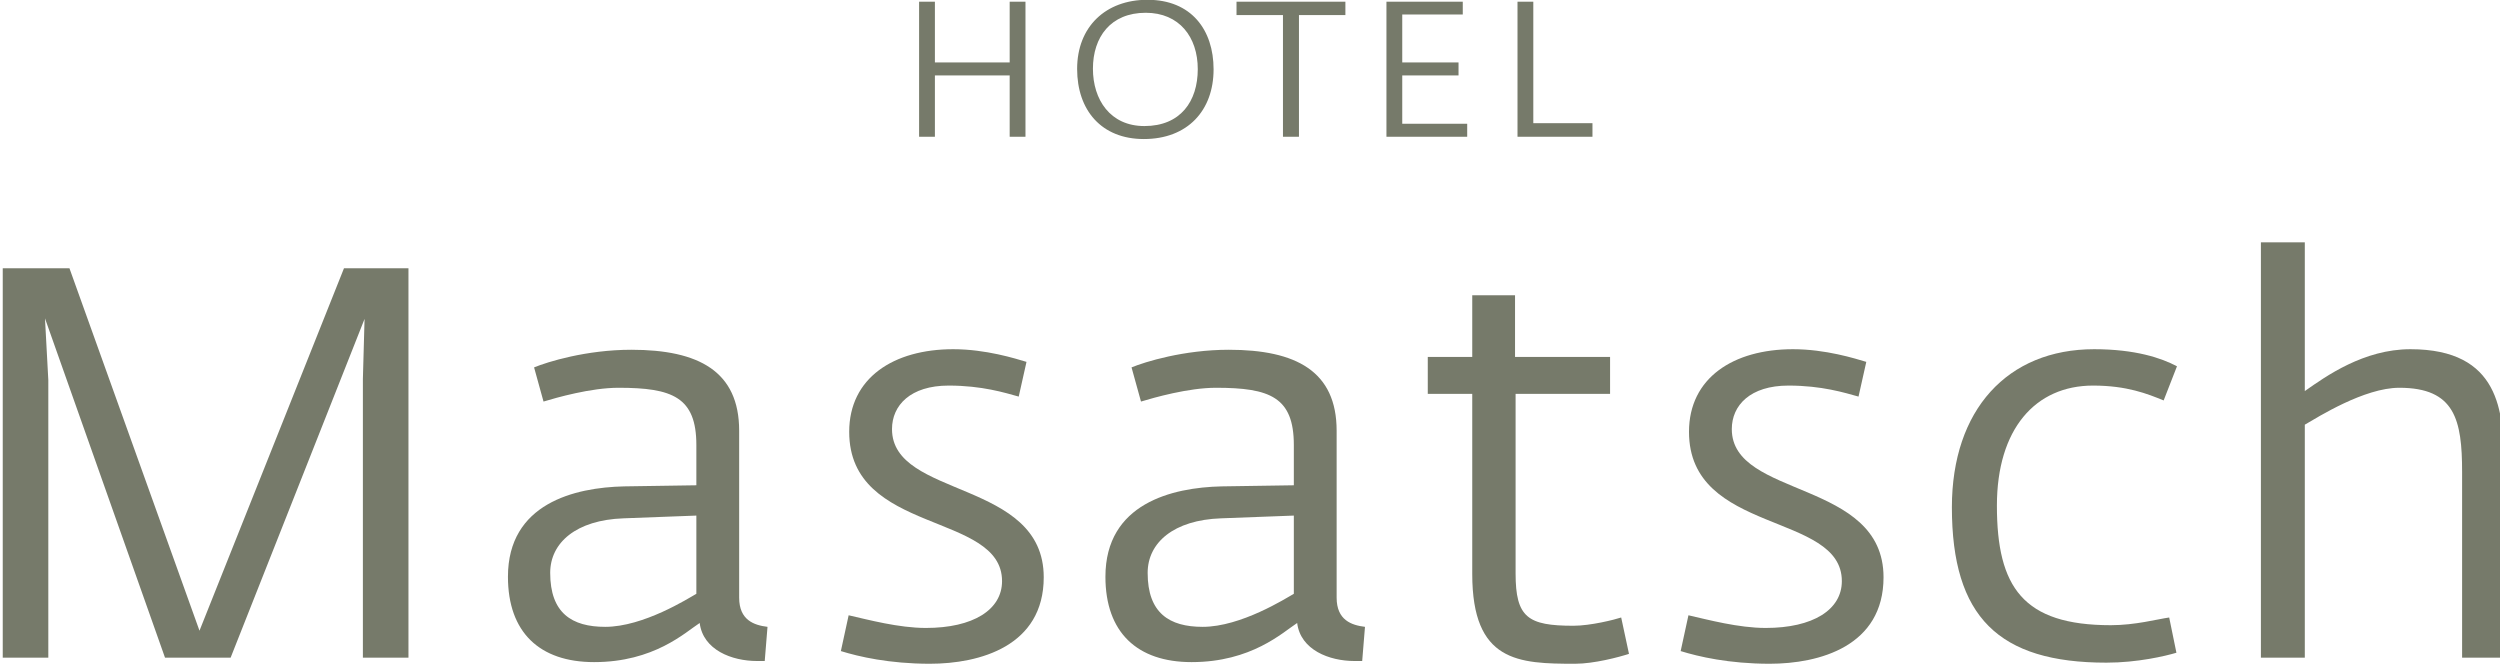
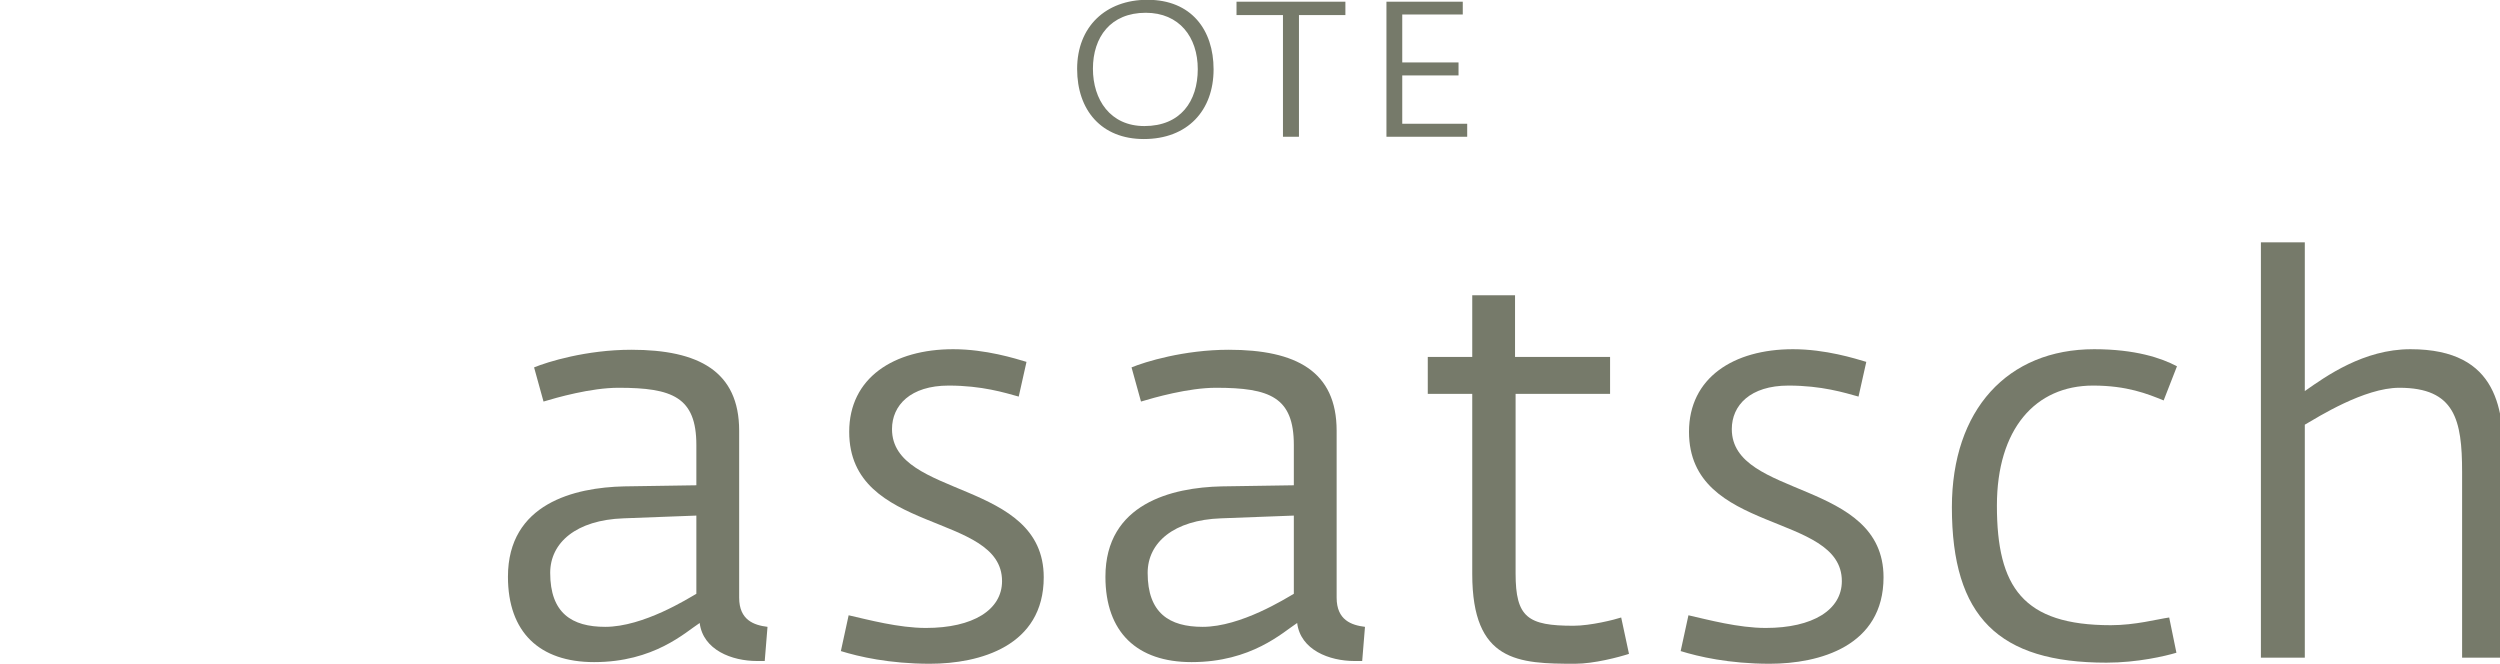
<svg xmlns="http://www.w3.org/2000/svg" width="100%" height="100%" viewBox="0 0 305 81" version="1.1" xml:space="preserve" style="fill-rule:evenodd;clip-rule:evenodd;stroke-linejoin:round;stroke-miterlimit:2;">
  <g transform="matrix(1,0,0,1,-548,-113)">
    <g transform="matrix(1,0,0,2.461,0,0)">
      <g transform="matrix(0.998,0,0,0.989,0.986,0.824)">
        <g transform="matrix(1.843,0,0,0.749,-479.158,29.783)">
-           <path d="M618.352,30.261L619.4,30.261L619.4,26.157L624.36,26.157L624.36,30.261L625.408,30.261L625.408,21.223L624.36,21.223L624.36,25.288L619.4,25.288L619.4,21.223L618.352,21.223L618.352,30.261Z" style="fill:#767a6a;fill-rule:nonzero;" />
-         </g>
+           </g>
        <g transform="matrix(1.843,0,0,0.749,-479.158,29.783)">
          <path d="M633.257,30.414C636.159,30.414 637.885,28.509 637.885,25.748C637.885,23.115 636.414,21.095 633.5,21.095C630.726,21.095 628.834,22.898 628.834,25.723C628.834,28.484 630.445,30.414 633.257,30.414ZM633.295,29.545C631.02,29.545 629.882,27.768 629.882,25.71C629.882,23.588 631.058,21.964 633.385,21.964C635.609,21.964 636.836,23.588 636.836,25.735C636.836,27.883 635.699,29.545 633.295,29.545Z" style="fill:#767a6a;fill-rule:nonzero;" />
        </g>
        <g transform="matrix(1.843,0,0,0.749,-479.158,29.783)">
          <path d="M642.487,30.261L643.548,30.261L643.548,22.118L646.628,22.118L646.628,21.223L639.406,21.223L639.406,22.118L642.487,22.118L642.487,30.261Z" style="fill:#767a6a;fill-rule:nonzero;" />
        </g>
        <g transform="matrix(1.843,0,0,0.749,-479.158,29.783)">
          <path d="M649.351,30.261L654.707,30.261L654.707,29.391L650.399,29.391L650.399,26.157L654.132,26.157L654.132,25.288L650.399,25.288L650.399,22.079L654.413,22.079L654.413,21.223L649.351,21.223L649.351,30.261Z" style="fill:#767a6a;fill-rule:nonzero;" />
        </g>
        <g transform="matrix(1.843,0,0,0.749,-479.158,29.783)">
-           <path d="M658.044,30.261L663.016,30.261L663.016,29.353L659.092,29.353L659.092,21.223L658.044,21.223L658.044,30.261Z" style="fill:#767a6a;fill-rule:nonzero;" />
-         </g>
+           </g>
        <g transform="matrix(1.843,0,0,0.749,-479.158,29.783)">
-           <path d="M557.571,65.124L560.594,65.124L560.594,46.544L560.373,42.415L568.335,65.124L572.685,65.124L581.57,42.452L581.459,46.47L581.459,65.124L584.482,65.124L584.482,39.06L580.206,39.06L570.621,63.317L561.995,39.06L557.571,39.06L557.571,65.124Z" style="fill:#767a6a;fill-rule:nonzero;" />
-         </g>
+           </g>
        <g transform="matrix(1.843,0,0,0.749,-479.158,29.783)">
          <path d="M596.795,65.419C600.776,65.419 602.841,63.428 603.799,62.801C604.021,64.608 605.938,65.345 607.596,65.345L608.113,65.345L608.297,63.059C607.412,62.949 606.417,62.617 606.417,61.106L606.417,49.935C606.417,45.954 603.726,44.516 599.265,44.516C596.279,44.516 593.698,45.327 592.814,45.696L593.44,47.982C594.288,47.724 596.574,47.06 598.417,47.06C601.993,47.06 603.578,47.687 603.578,50.894L603.578,53.585L598.786,53.659C595.505,53.733 591.081,54.802 591.081,59.705C591.081,63.428 593.182,65.419 596.795,65.419ZM597.532,63.059C595.32,63.059 593.883,62.138 593.883,59.447C593.883,57.419 595.615,55.908 598.749,55.797L603.578,55.613L603.578,60.847C603.062,61.142 600.076,63.059 597.532,63.059Z" style="fill:#767a6a;fill-rule:nonzero;" />
        </g>
        <g transform="matrix(1.843,0,0,0.749,-479.158,29.783)">
          <path d="M619.061,65.529C622.379,65.529 626.619,64.35 626.619,59.742C626.619,53.18 616.555,54.47 616.555,49.825C616.555,48.24 617.771,46.913 620.315,46.913C622.527,46.913 624.038,47.392 624.96,47.65L625.476,45.327C624.739,45.106 622.785,44.479 620.61,44.479C616.665,44.479 613.716,46.396 613.716,50.009C613.716,56.903 623.854,55.355 623.854,60C623.854,61.917 621.937,63.133 618.803,63.133C616.997,63.133 614.969,62.58 613.679,62.285L613.163,64.681C614.343,65.05 616.37,65.529 619.061,65.529Z" style="fill:#767a6a;fill-rule:nonzero;" />
        </g>
        <g transform="matrix(1.843,0,0,0.749,-479.158,29.783)">
          <path d="M636.425,65.419C640.406,65.419 642.471,63.428 643.429,62.801C643.65,64.608 645.567,65.345 647.226,65.345L647.742,65.345L647.927,63.059C647.042,62.949 646.047,62.617 646.047,61.106L646.047,49.935C646.047,45.954 643.355,44.516 638.895,44.516C635.909,44.516 633.328,45.327 632.443,45.696L633.07,47.982C633.918,47.724 636.204,47.06 638.047,47.06C641.623,47.06 643.208,47.687 643.208,50.894L643.208,53.585L638.416,53.659C635.135,53.733 630.711,54.802 630.711,59.705C630.711,63.428 632.812,65.419 636.425,65.419ZM637.162,63.059C634.95,63.059 633.512,62.138 633.512,59.447C633.512,57.419 635.245,55.908 638.379,55.797L643.208,55.613L643.208,60.847C642.692,61.142 639.706,63.059 637.162,63.059Z" style="fill:#767a6a;fill-rule:nonzero;" />
        </g>
        <g transform="matrix(1.843,0,0,0.749,-479.158,29.783)">
          <path d="M661.862,65.529C663.115,65.529 664.774,65.087 665.438,64.866L664.921,62.433C664.479,62.58 662.894,62.986 661.751,62.986C658.728,62.986 657.917,62.433 657.917,59.483L657.917,47.466L664.184,47.466L664.184,44.996L657.88,44.996L657.88,40.867L655.042,40.867L655.042,44.996L652.092,44.996L652.092,47.466L655.042,47.466L655.042,59.52C655.042,65.419 658.101,65.529 661.862,65.529Z" style="fill:#767a6a;fill-rule:nonzero;" />
        </g>
        <g transform="matrix(1.843,0,0,0.749,-479.158,29.783)">
          <path d="M674.764,65.529C678.082,65.529 682.322,64.35 682.322,59.742C682.322,53.18 672.258,54.47 672.258,49.825C672.258,48.24 673.474,46.913 676.018,46.913C678.23,46.913 679.741,47.392 680.663,47.65L681.179,45.327C680.442,45.106 678.488,44.479 676.313,44.479C672.368,44.479 669.419,46.396 669.419,50.009C669.419,56.903 679.557,55.355 679.557,60C679.557,61.917 677.64,63.133 674.506,63.133C672.7,63.133 670.672,62.58 669.382,62.285L668.866,64.681C670.046,65.05 672.073,65.529 674.764,65.529Z" style="fill:#767a6a;fill-rule:nonzero;" />
        </g>
        <g transform="matrix(1.843,0,0,0.749,-479.158,29.783)">
          <path d="M697.104,65.456C699.169,65.456 701.012,65.013 701.749,64.792L701.27,62.433C700.496,62.543 699.021,62.949 697.399,62.949C691.575,62.949 689.842,60.405 689.842,54.949C689.842,49.825 692.386,46.913 696.22,46.913C698.468,46.913 699.832,47.466 700.902,47.908L701.786,45.622C700.754,45.069 699.021,44.479 696.293,44.479C690.542,44.479 686.856,48.535 686.856,55.06C686.856,62.396 689.953,65.456 697.104,65.456Z" style="fill:#767a6a;fill-rule:nonzero;" />
        </g>
        <g transform="matrix(1.843,0,0,0.749,-479.158,29.783)">
          <path d="M707.353,65.124L710.265,65.124L710.265,49.53C711.15,49.014 714.21,47.06 716.532,47.06C720.219,47.06 720.698,49.198 720.698,52.7L720.698,65.124L723.463,65.124L723.463,52.147C723.463,48.682 723.205,44.479 717.27,44.479C714.173,44.479 711.666,46.286 710.265,47.281L710.265,37.328L707.353,37.328L707.353,65.124Z" style="fill:#767a6a;fill-rule:nonzero;" />
        </g>
      </g>
    </g>
  </g>
</svg>